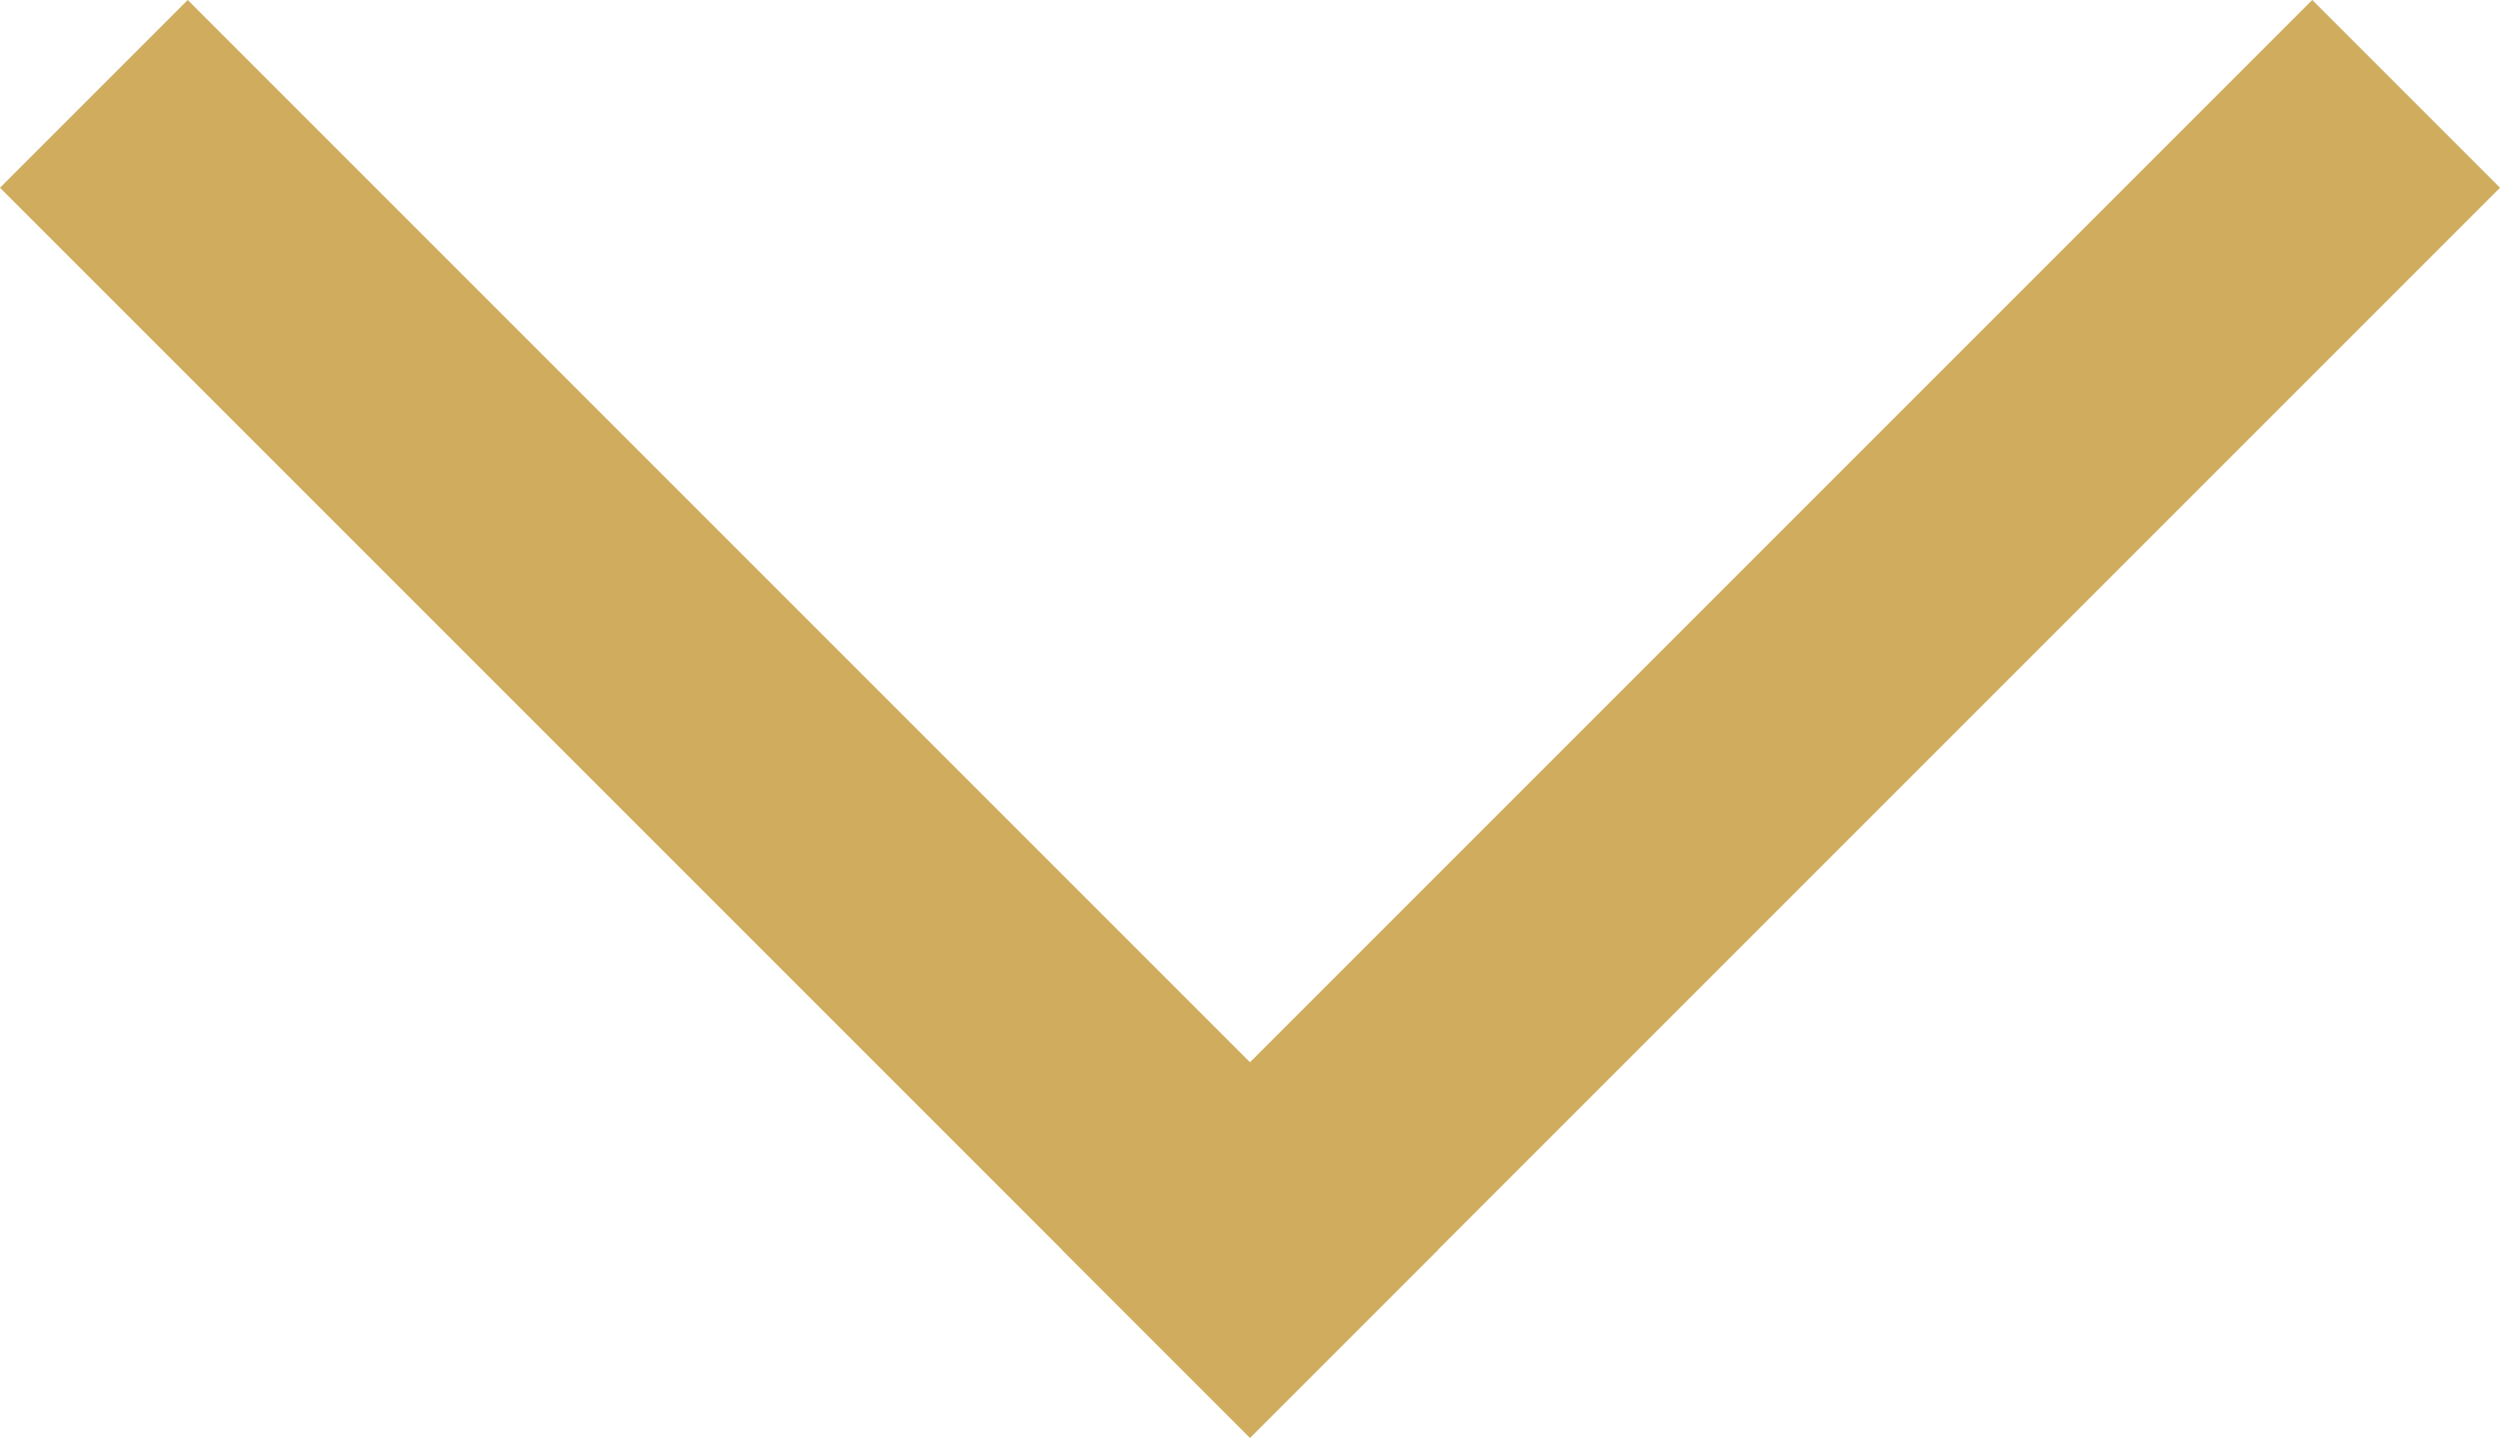
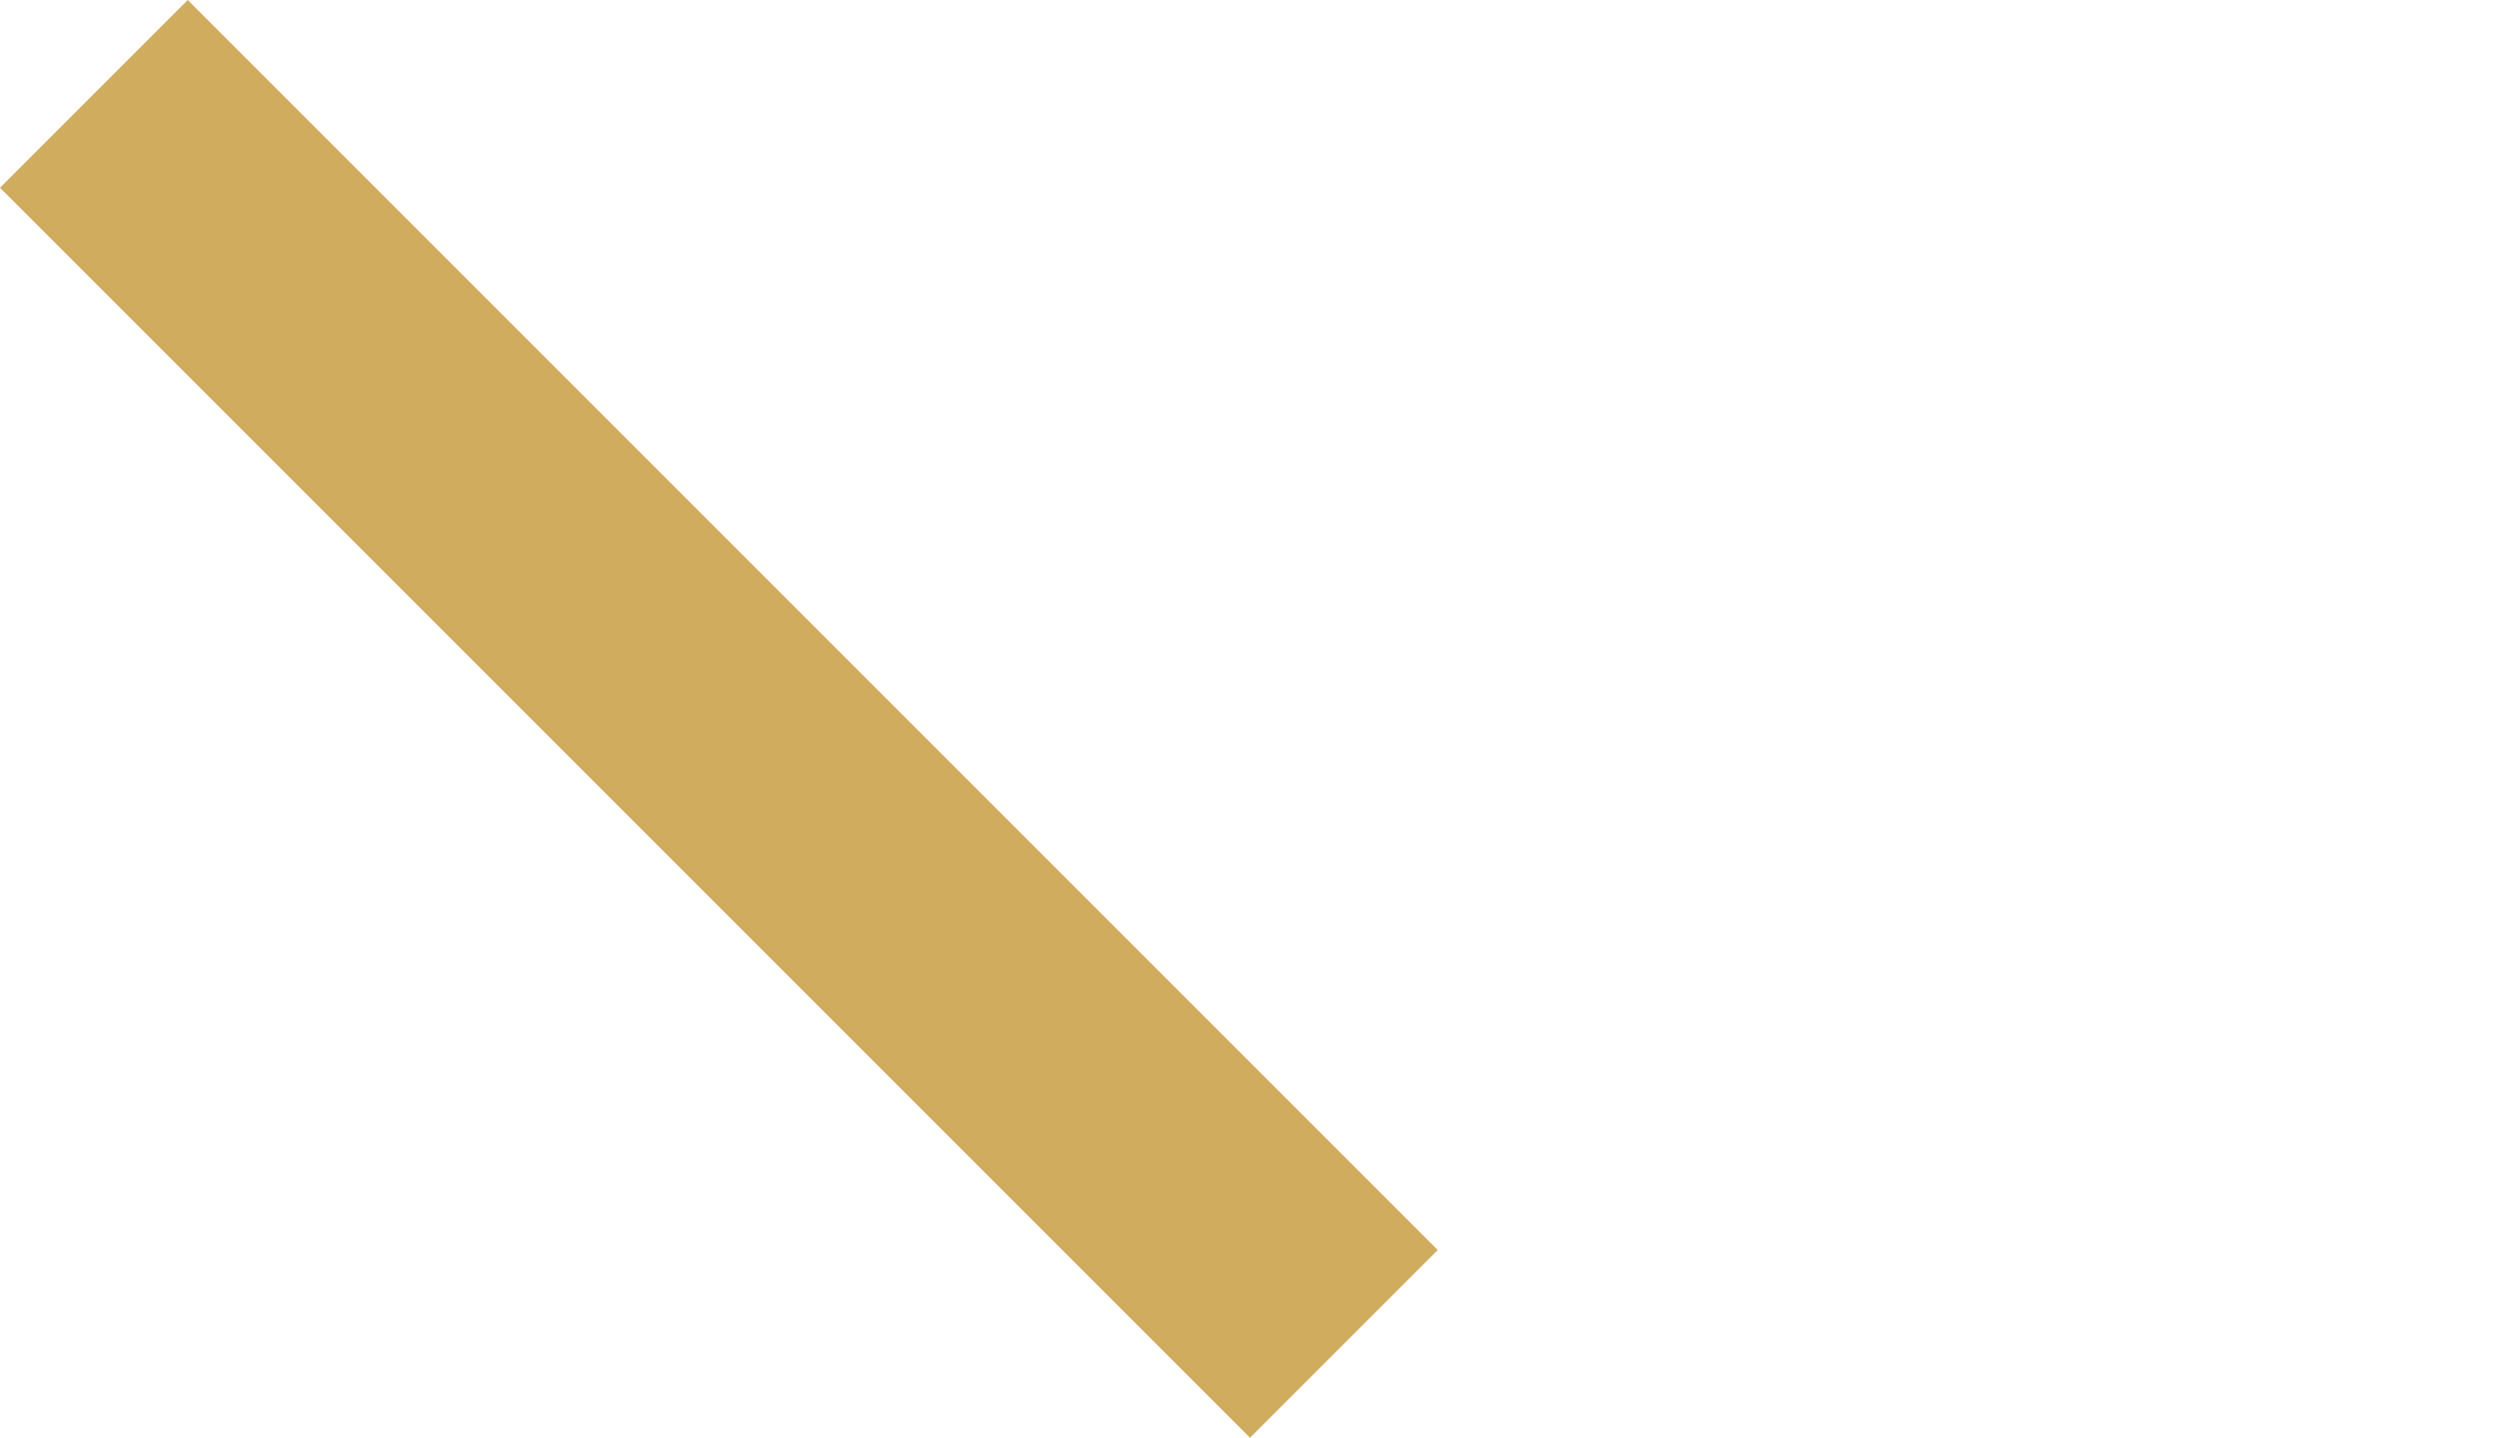
<svg xmlns="http://www.w3.org/2000/svg" width="18.828" height="10.829" viewBox="0 0 18.828 10.829">
  <g transform="translate(-568.086 -207.086)">
    <line x2="8" y2="8" transform="translate(569.5 208.5)" fill="none" stroke="#d0ad5e" stroke-linecap="square" stroke-width="2" />
-     <line x1="8" y2="8" transform="translate(577.5 208.5)" fill="none" stroke="#d0ad5e" stroke-linecap="square" stroke-width="2" />
  </g>
</svg>